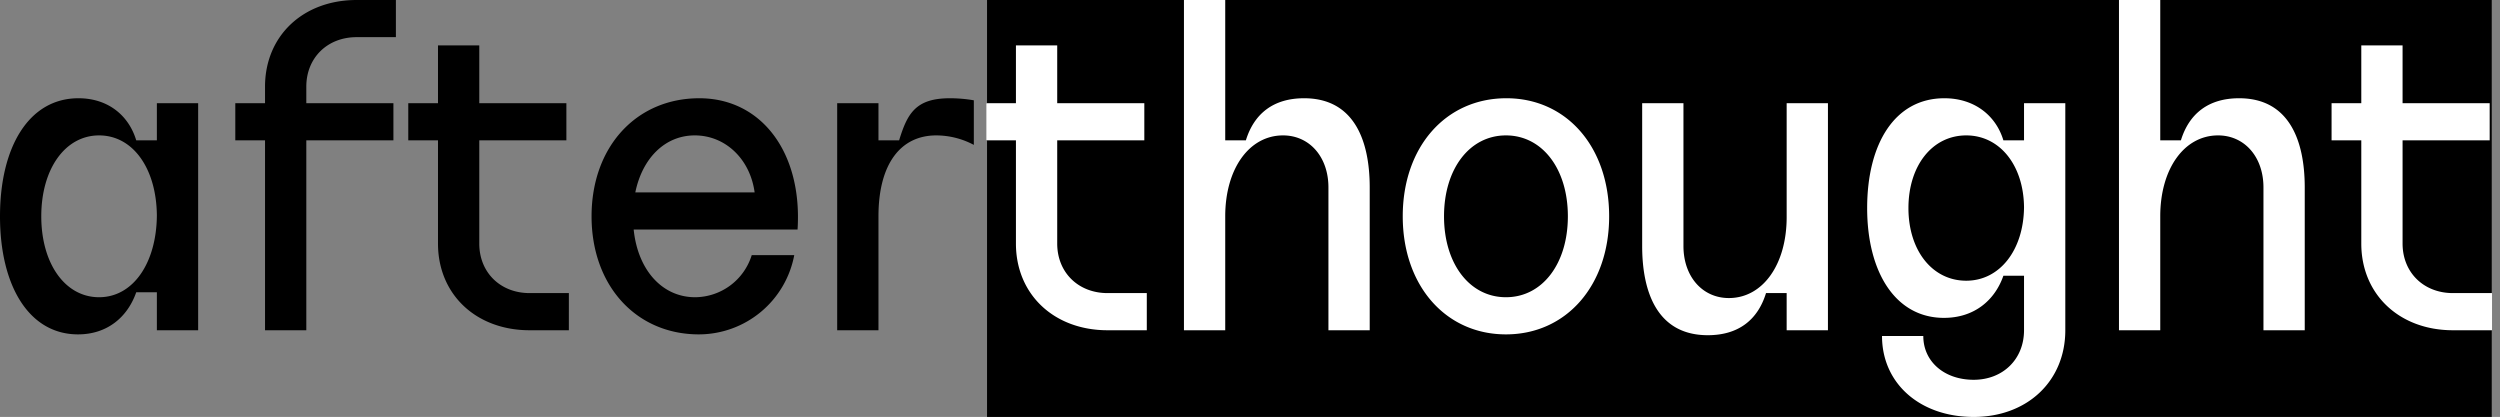
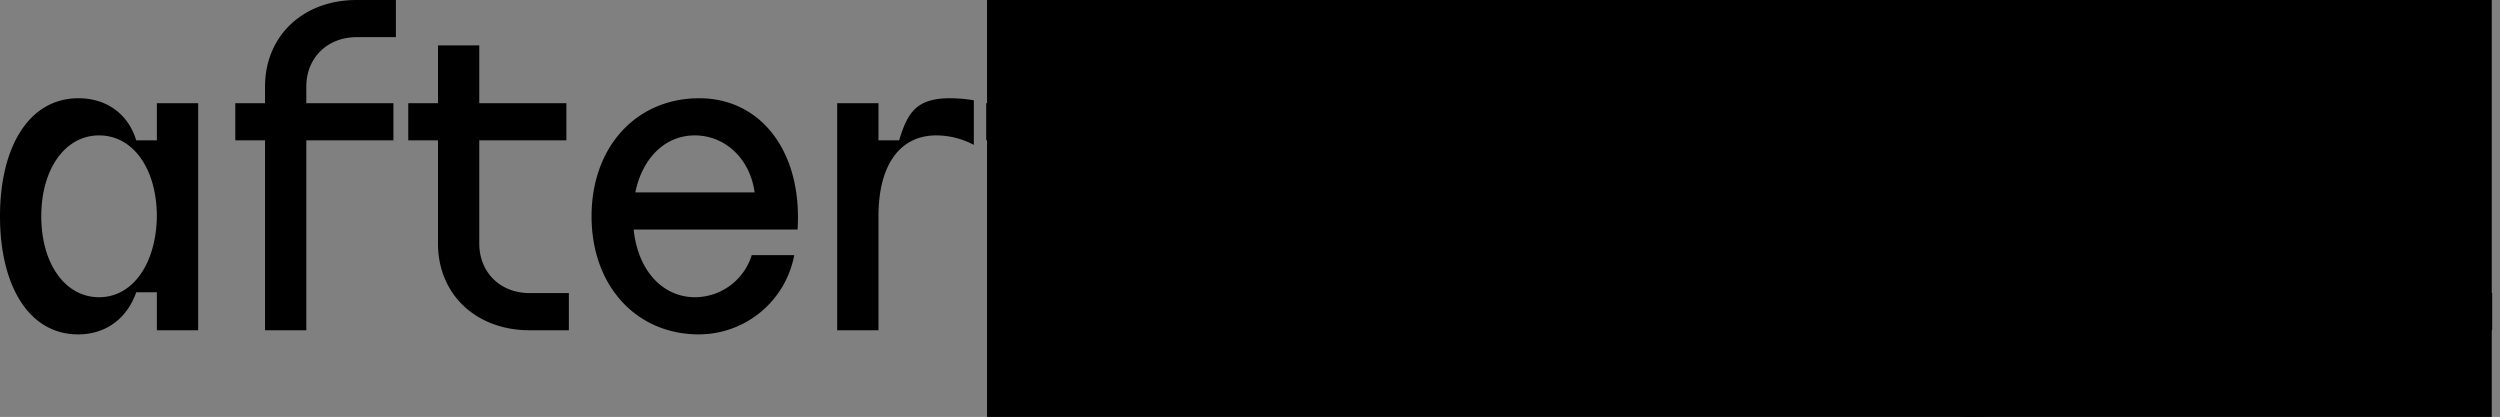
<svg xmlns="http://www.w3.org/2000/svg" width="1211.2" height="202" viewBox="0 0 1211.2 202">
  <rect x="0" y="0" width="1211.2" height="202" fill="#808080" stroke="none" />
  <defs>
    <clipPath id="clip-path">
      <rect id="Rectangle_27" data-name="Rectangle 27" width="737" height="202" transform="translate(831 459)" fill="#fff" />
    </clipPath>
  </defs>
  <g id="Group_12" data-name="Group 12" transform="translate(-356.8 -459)">
    <rect id="Rectangle_26" data-name="Rectangle 26" width="729" height="202" transform="translate(835 459)" />
    <path id="Path_116" data-name="Path 116" d="M-565.4,2c14.2,0,24-8.4,28.2-20.4h10V0h20V-110h-20v18h-10c-3.6-12-13.6-20.4-28-20.4-24,0-38,23.6-38,57.2S-589.2,2-565.4,2Zm-17.8-57.2c0-23,11.6-39.2,28-39.2s27.8,16,28,38.8c-.2,23.2-11.6,39.6-28,39.6S-583.2-32.2-583.2-55.2ZM-474.8-118c0-24.6,18.4-42,44.4-42h19v18h-19c-14.2,0-24.4,10-24.4,24Zm-14.4,8h14.4v-8h20v8h42.2v18h-42.2V0h-20V-92h-14.4ZM-391-92h-14.4v-18H-391v-28h20v28h42.2v18H-371v50h-20Zm0,50h20c0,14,10.2,24,24.4,24h19V0h-19C-372.6,0-391-17.4-391-42Zm172.6,5.6H-239A28.93,28.93,0,0,1-266.4-16c-16,0-27.8-13.2-29.8-32.8h79.4c2.4-37.2-17.4-63.6-47.6-63.6-30.6,0-52.2,23.6-52.2,57.2S-295,2-264.6,2A47.1,47.1,0,0,0-218.4-36.4Zm-77-30.4c3.4-16.6,14.4-27.6,28.8-27.6,14.8,0,26.8,11.4,29,27.6ZM-197.6,0h20V-55.2c0-25.2,10.6-39.2,28-39.2a38.831,38.831,0,0,1,18.2,4.6v-21.6a67.766,67.766,0,0,0-11.6-1c-16.6,0-20.6,7.4-24.6,20.4h-10v-18h-20ZM-111-92h-14.4v-18H-111v-28h20v28h42.2v18H-91v50h-20Zm0,50h20c0,14,10.2,24,24.4,24h19V0h-19C-92.6,0-111-17.4-111-42ZM-29.6,0h20V-55.2c0-23,11.6-39.2,28-39.2,12.8,0,22,10.4,22,25.2V0h20V-69.2c0-22.8-7.6-43.2-31.8-43.2C13.8-112.4,4.4-105,.4-92h-10v-68h-20Zm156,2c29.2,0,50-23.6,50-57.2s-20.6-57.2-49.8-57.2c-29.4,0-50.2,23.6-50.2,57.2S97.2,2,126.4,2Zm-30-57.2c0-23,12.4-39.2,30-39.2s30,16.2,30,39.2S144-16,126.4-16,96.4-32.2,96.4-55.2Zm186-54.8h-20v55.2c0,23-11.6,39.2-28,39.2-12.8,0-22-10.4-22-25.2V-110h-20v69.2c0,22.8,7.6,43.2,31.8,43.2C239,2.4,248.4-5,252.4-18h10V0h20Zm95,110c0,14-10.2,24-24.4,24s-24.4-8.8-24.4-21.2h-20C308.6,25.8,327,42,353,42s44.4-17.4,44.4-42V-110h-20v18h-10c-3.6-12-14-20.4-28.6-20.4-24,0-37.4,22-37.4,53.2S315.2-6,338.6-6c14.6,0,24.6-8.4,28.8-20.4h10Zm-56-59.2c0-20.6,11.6-35.2,28-35.2,16.2,0,27.8,14.4,28,34.8-.2,20.8-11.8,35.6-28,35.6C333-24,321.4-38.6,321.4-59.2ZM423.4,0h20V-55.2c0-23,11.6-39.2,28-39.2,12.8,0,22,10.4,22,25.2V0h20V-69.2c0-22.8-7.6-43.2-31.8-43.2-14.8,0-24.2,7.4-28.2,20.4h-10v-68h-20ZM540.8-92H526.4v-18h14.4v-28h20v28H603v18H560.8v50h-20Zm0,50h20c0,14,10.2,24,24.4,24h19V0h-19C559.2,0,540.8-17.4,540.8-42Z" transform="translate(960 619)" />
    <g id="Mask_Group_3" data-name="Mask Group 3" clip-path="url(#clip-path)">
-       <path id="Path_94" data-name="Path 94" d="M-565.4,2c14.2,0,24-8.4,28.2-20.4h10V0h20V-110h-20v18h-10c-3.6-12-13.6-20.4-28-20.4-24,0-38,23.6-38,57.2S-589.2,2-565.4,2Zm-17.8-57.2c0-23,11.6-39.2,28-39.2s27.8,16,28,38.8c-.2,23.2-11.6,39.6-28,39.6S-583.2-32.2-583.2-55.2ZM-474.8-118c0-24.6,18.4-42,44.4-42h19v18h-19c-14.2,0-24.4,10-24.4,24Zm-14.4,8h14.4v-8h20v8h42.2v18h-42.2V0h-20V-92h-14.4ZM-391-92h-14.4v-18H-391v-28h20v28h42.2v18H-371v50h-20Zm0,50h20c0,14,10.2,24,24.4,24h19V0h-19C-372.6,0-391-17.4-391-42Zm172.6,5.6H-239A28.93,28.93,0,0,1-266.4-16c-16,0-27.8-13.2-29.8-32.8h79.4c2.4-37.2-17.4-63.6-47.6-63.6-30.6,0-52.2,23.6-52.2,57.2S-295,2-264.6,2A47.1,47.1,0,0,0-218.4-36.4Zm-77-30.4c3.4-16.6,14.4-27.6,28.8-27.6,14.8,0,26.8,11.4,29,27.6ZM-197.6,0h20V-55.2c0-25.2,10.6-39.2,28-39.2a38.831,38.831,0,0,1,18.2,4.6v-21.6a67.766,67.766,0,0,0-11.6-1c-16.6,0-20.6,7.4-24.6,20.4h-10v-18h-20ZM-111-92h-14.4v-18H-111v-28h20v28h42.2v18H-91v50h-20Zm0,50h20c0,14,10.2,24,24.4,24h19V0h-19C-92.6,0-111-17.4-111-42ZM-29.6,0h20V-55.2c0-23,11.6-39.2,28-39.2,12.8,0,22,10.4,22,25.2V0h20V-69.2c0-22.8-7.6-43.2-31.8-43.2C13.8-112.4,4.4-105,.4-92h-10v-68h-20Zm156,2c29.2,0,50-23.6,50-57.2s-20.6-57.2-49.8-57.2c-29.4,0-50.2,23.6-50.2,57.2S97.2,2,126.4,2Zm-30-57.2c0-23,12.4-39.2,30-39.2s30,16.2,30,39.2S144-16,126.4-16,96.4-32.2,96.4-55.2Zm186-54.8h-20v55.2c0,23-11.6,39.2-28,39.2-12.8,0-22-10.4-22-25.2V-110h-20v69.2c0,22.8,7.6,43.2,31.8,43.2C239,2.4,248.4-5,252.4-18h10V0h20Zm95,110c0,14-10.2,24-24.4,24s-24.4-8.8-24.4-21.2h-20C308.6,25.8,327,42,353,42s44.4-17.4,44.4-42V-110h-20v18h-10c-3.6-12-14-20.4-28.6-20.4-24,0-37.4,22-37.4,53.2S315.2-6,338.6-6c14.6,0,24.6-8.4,28.8-20.4h10Zm-56-59.2c0-20.6,11.6-35.2,28-35.2,16.2,0,27.8,14.4,28,34.8-.2,20.8-11.8,35.6-28,35.6C333-24,321.4-38.6,321.4-59.2ZM423.4,0h20V-55.2c0-23,11.6-39.2,28-39.2,12.8,0,22,10.4,22,25.2V0h20V-69.2c0-22.8-7.6-43.2-31.8-43.2-14.8,0-24.2,7.4-28.2,20.4h-10v-68h-20ZM540.8-92H526.4v-18h14.4v-28h20v28H603v18H560.8v50h-20Zm0,50h20c0,14,10.2,24,24.4,24h19V0h-19C559.2,0,540.8-17.4,540.8-42Z" transform="translate(960 619)" fill="#fff" />
-     </g>
+       </g>
  </g>
</svg>